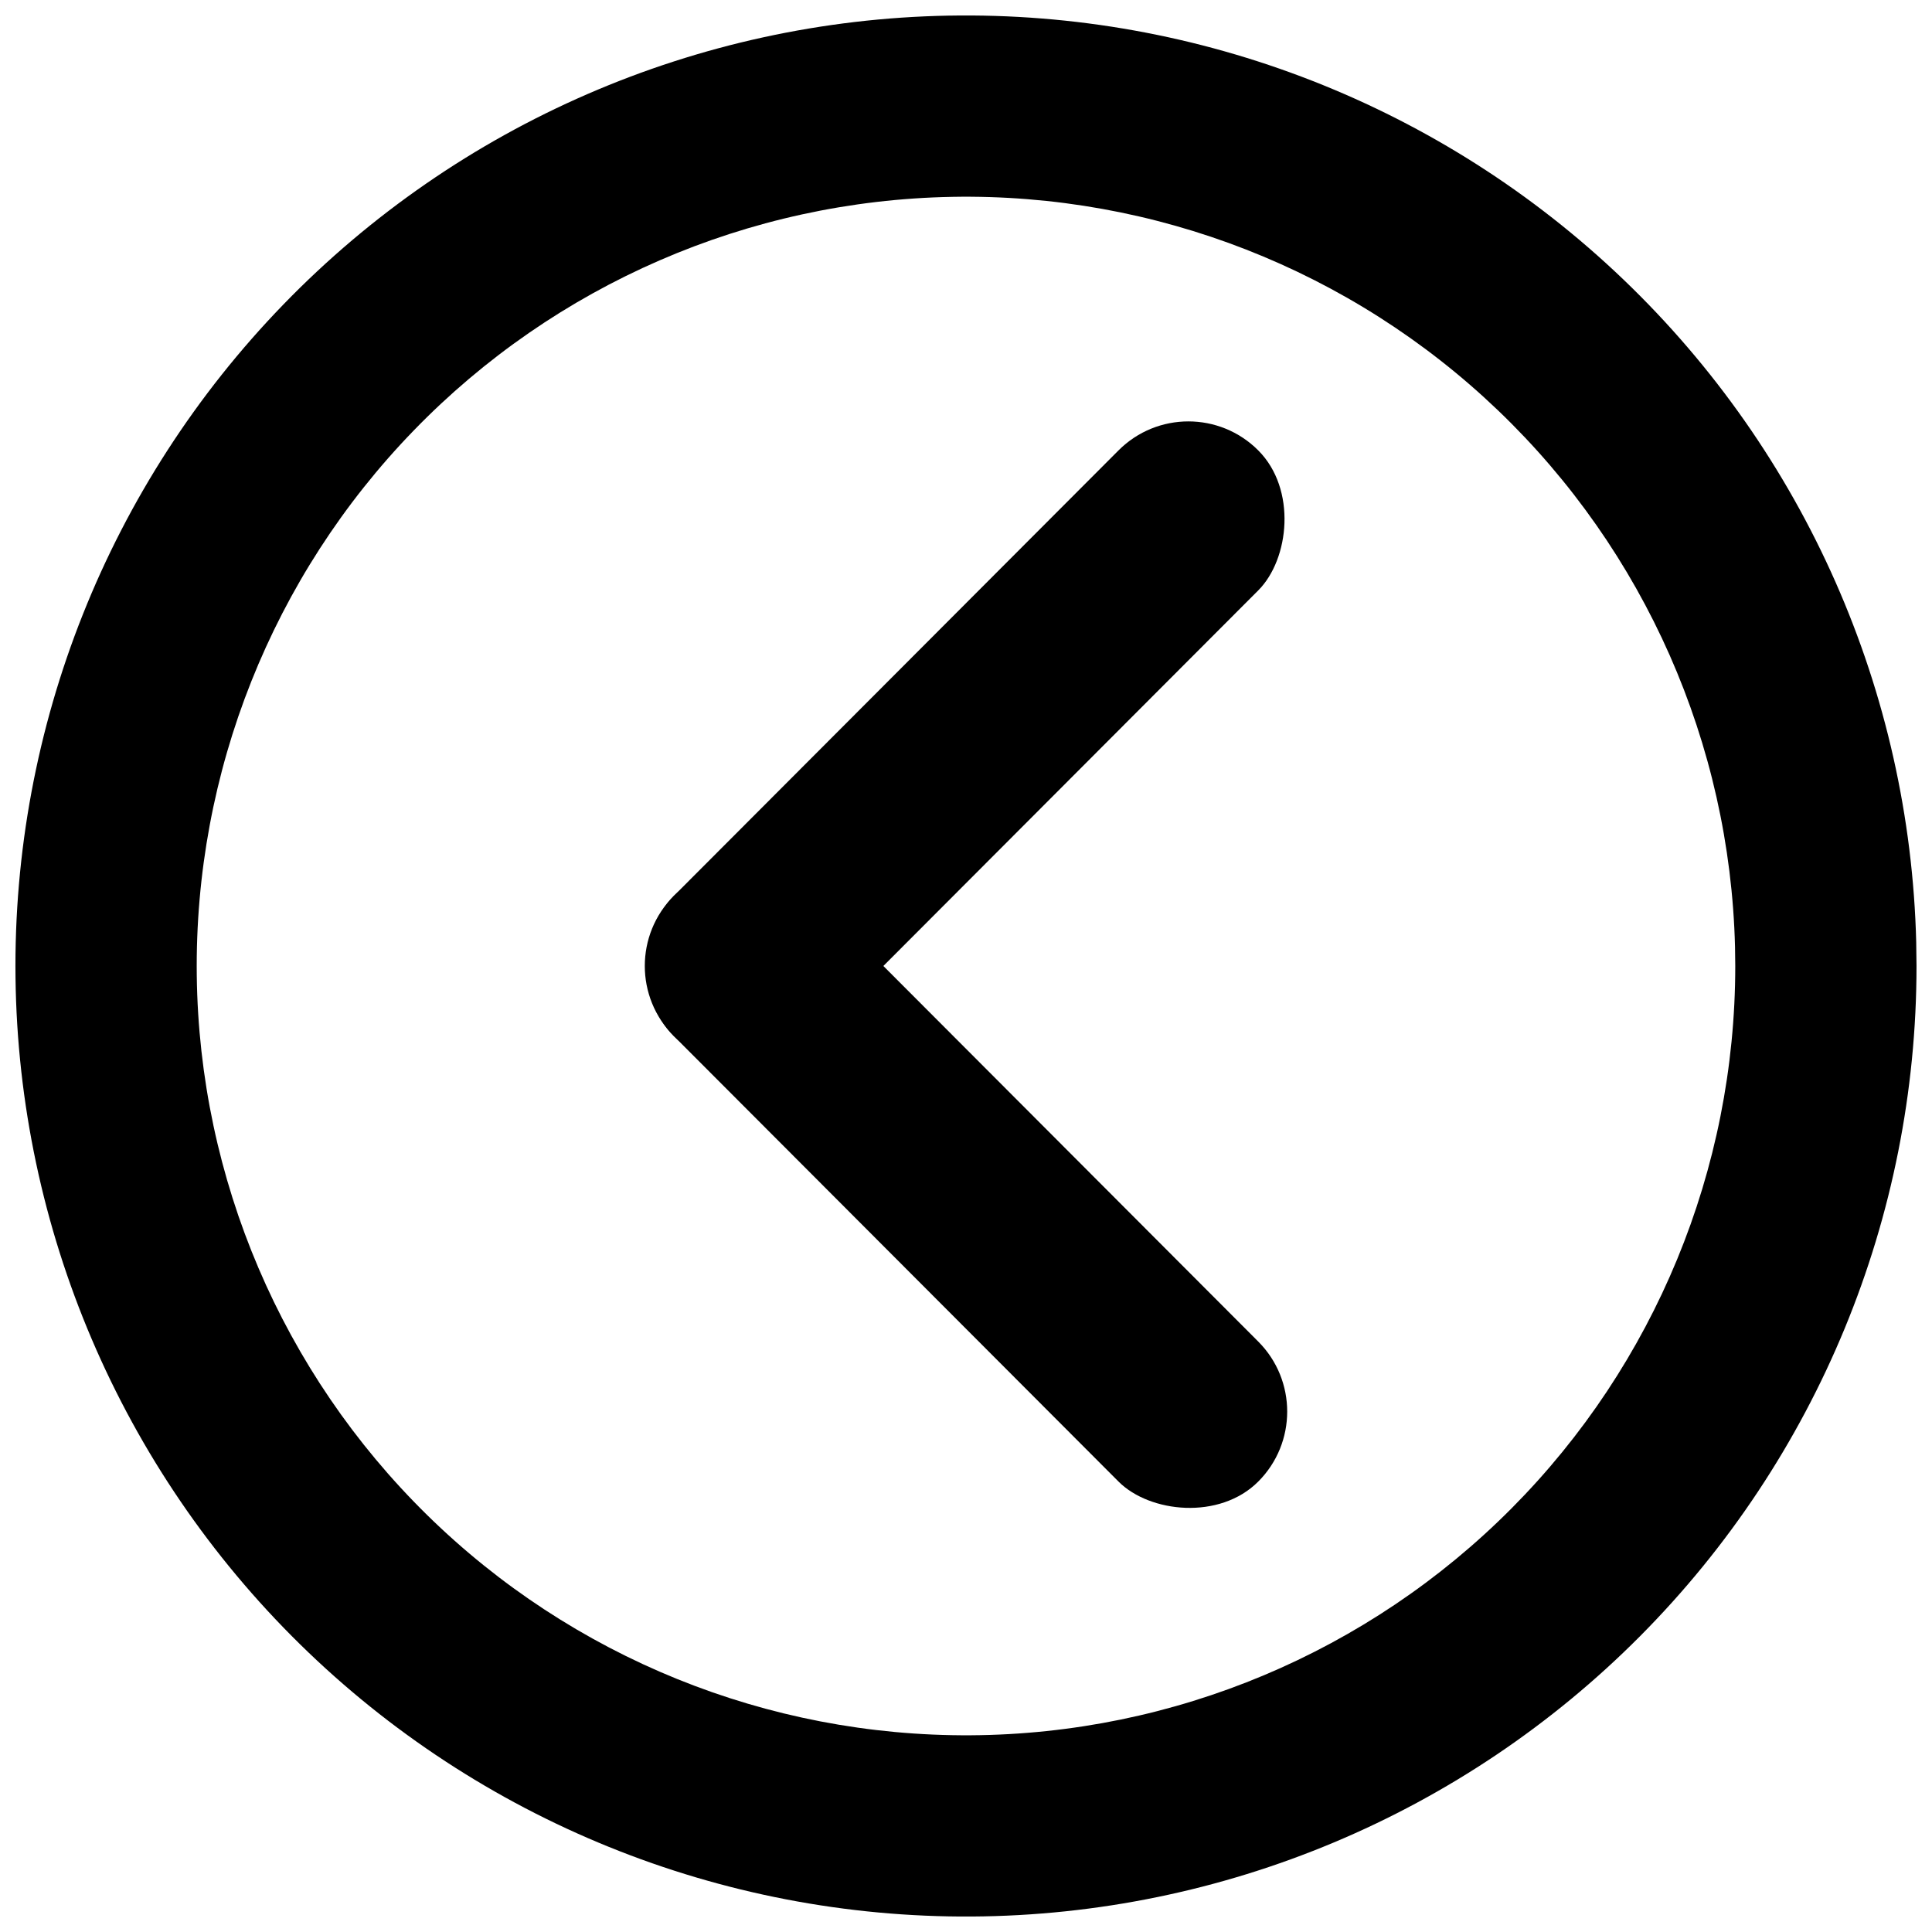
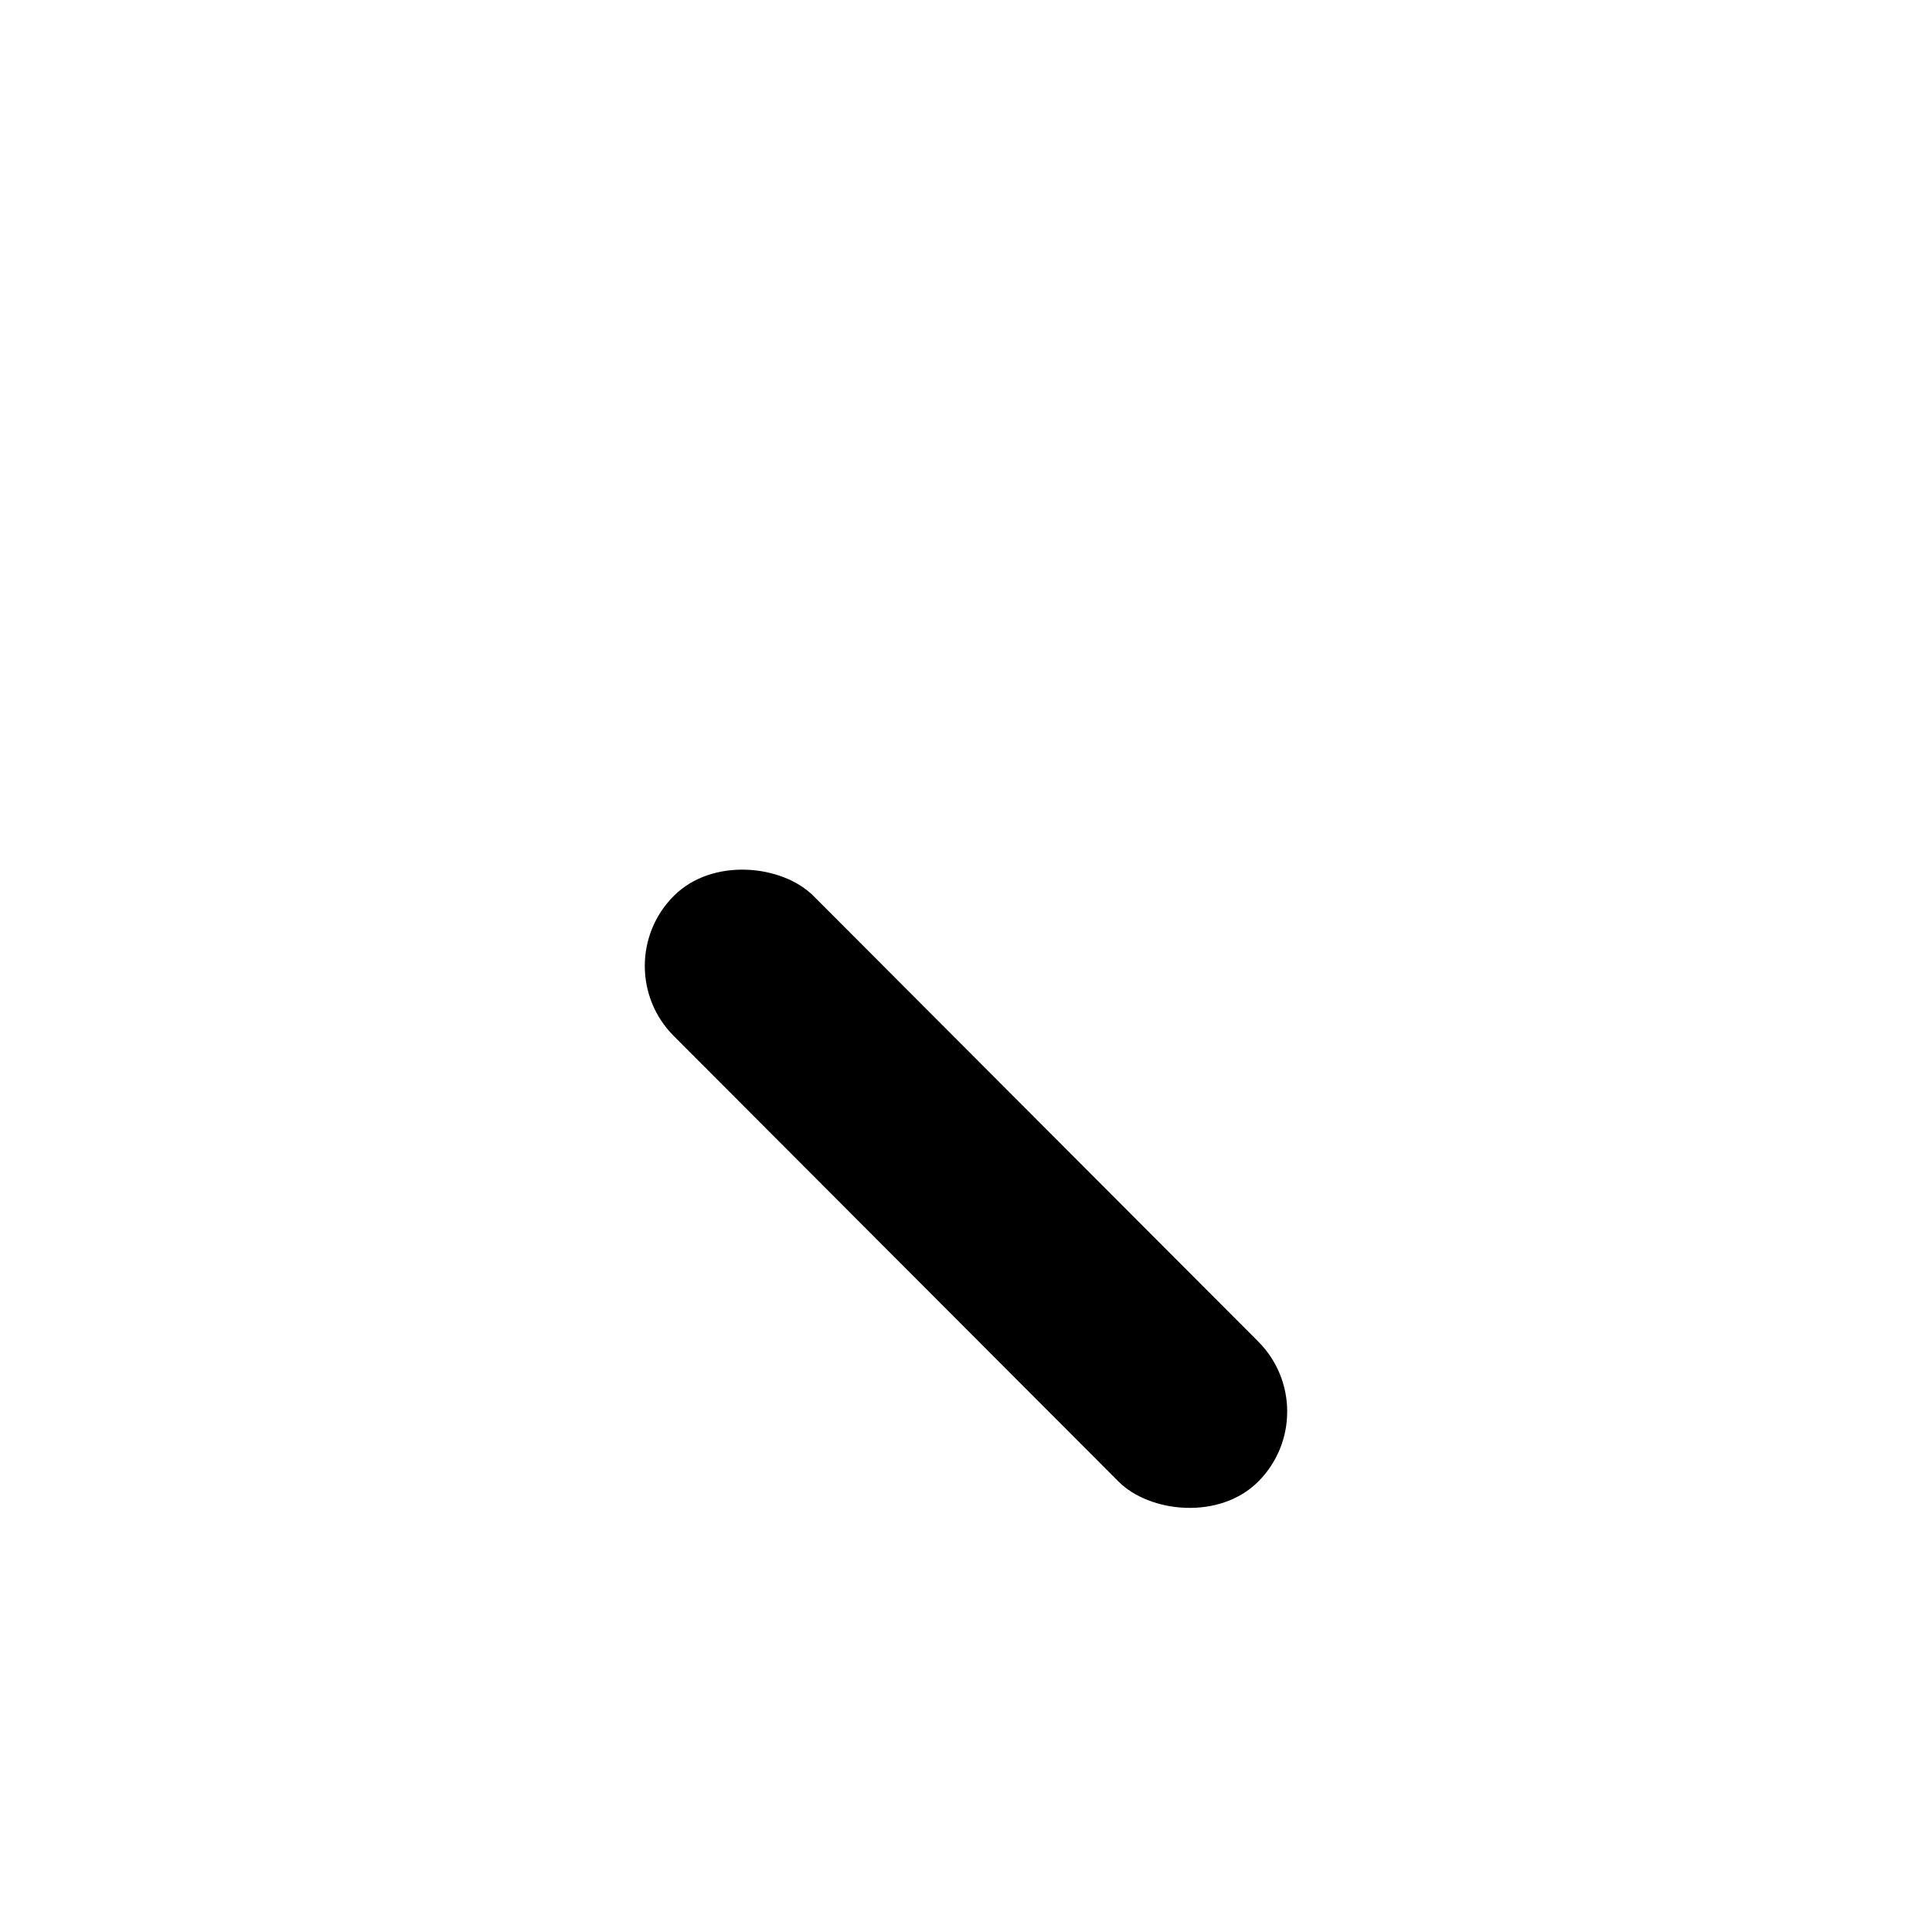
<svg xmlns="http://www.w3.org/2000/svg" width="800px" height="800px" version="1.1" viewBox="144 144 512 512">
  <defs>
    <clipPath id="a">
      <path d="m148.09 148.09h503.81v503.81h-503.81z" />
    </clipPath>
  </defs>
  <g clip-path="url(#a)">
-     <path d="m395.34 148.14c-66.531 1.23-129.87 28.73-176.19 76.5-46.32 47.773-71.859 111.93-71.039 178.46 0.82 66.535 27.93 130.05 75.414 176.66s111.48 72.547 178.02 72.137c66.539-0.41 130.21-27.129 177.12-74.324 46.906-47.199 73.23-111.04 73.23-177.57l-0.078-6.207 0.004-0.004c-1.641-66.52-29.535-129.69-77.59-175.71-48.051-46.023-112.37-71.168-178.89-69.938zm0.887 48.031v-0.004c53.84-0.992 105.89 19.355 144.78 56.602 38.891 37.25 61.465 88.375 62.793 142.21l0.062 5.023v0.004c0 53.848-21.309 105.51-59.27 143.71-37.961 38.195-89.492 59.82-143.34 60.152-53.848 0.332-105.64-20.656-144.07-58.383-38.426-37.727-60.371-89.121-61.035-142.97-0.66-53.848 20.008-105.77 57.496-144.43 37.484-38.66 88.746-60.918 142.59-61.914z" fill-rule="evenodd" />
-   </g>
+     </g>
  <path d="m477.45 536.63c-10.227 10.246-28.742 8.305-37.031 0l-117.87-118.09c-10.227-10.246-10.227-26.855 0-37.102 10.227-10.246 28.742-8.305 37.031 0l117.87 118.09c10.227 10.246 10.227 26.855 0 37.102z" fill-rule="evenodd" />
-   <path d="m477.45 263.36c10.227 10.246 8.289 28.797 0 37.102l-117.87 118.09c-10.227 10.246-26.805 10.246-37.031 0-10.227-10.246-8.289-28.797 0-37.102l117.87-118.09c10.227-10.246 26.805-10.246 37.031 0z" fill-rule="evenodd" />
</svg>